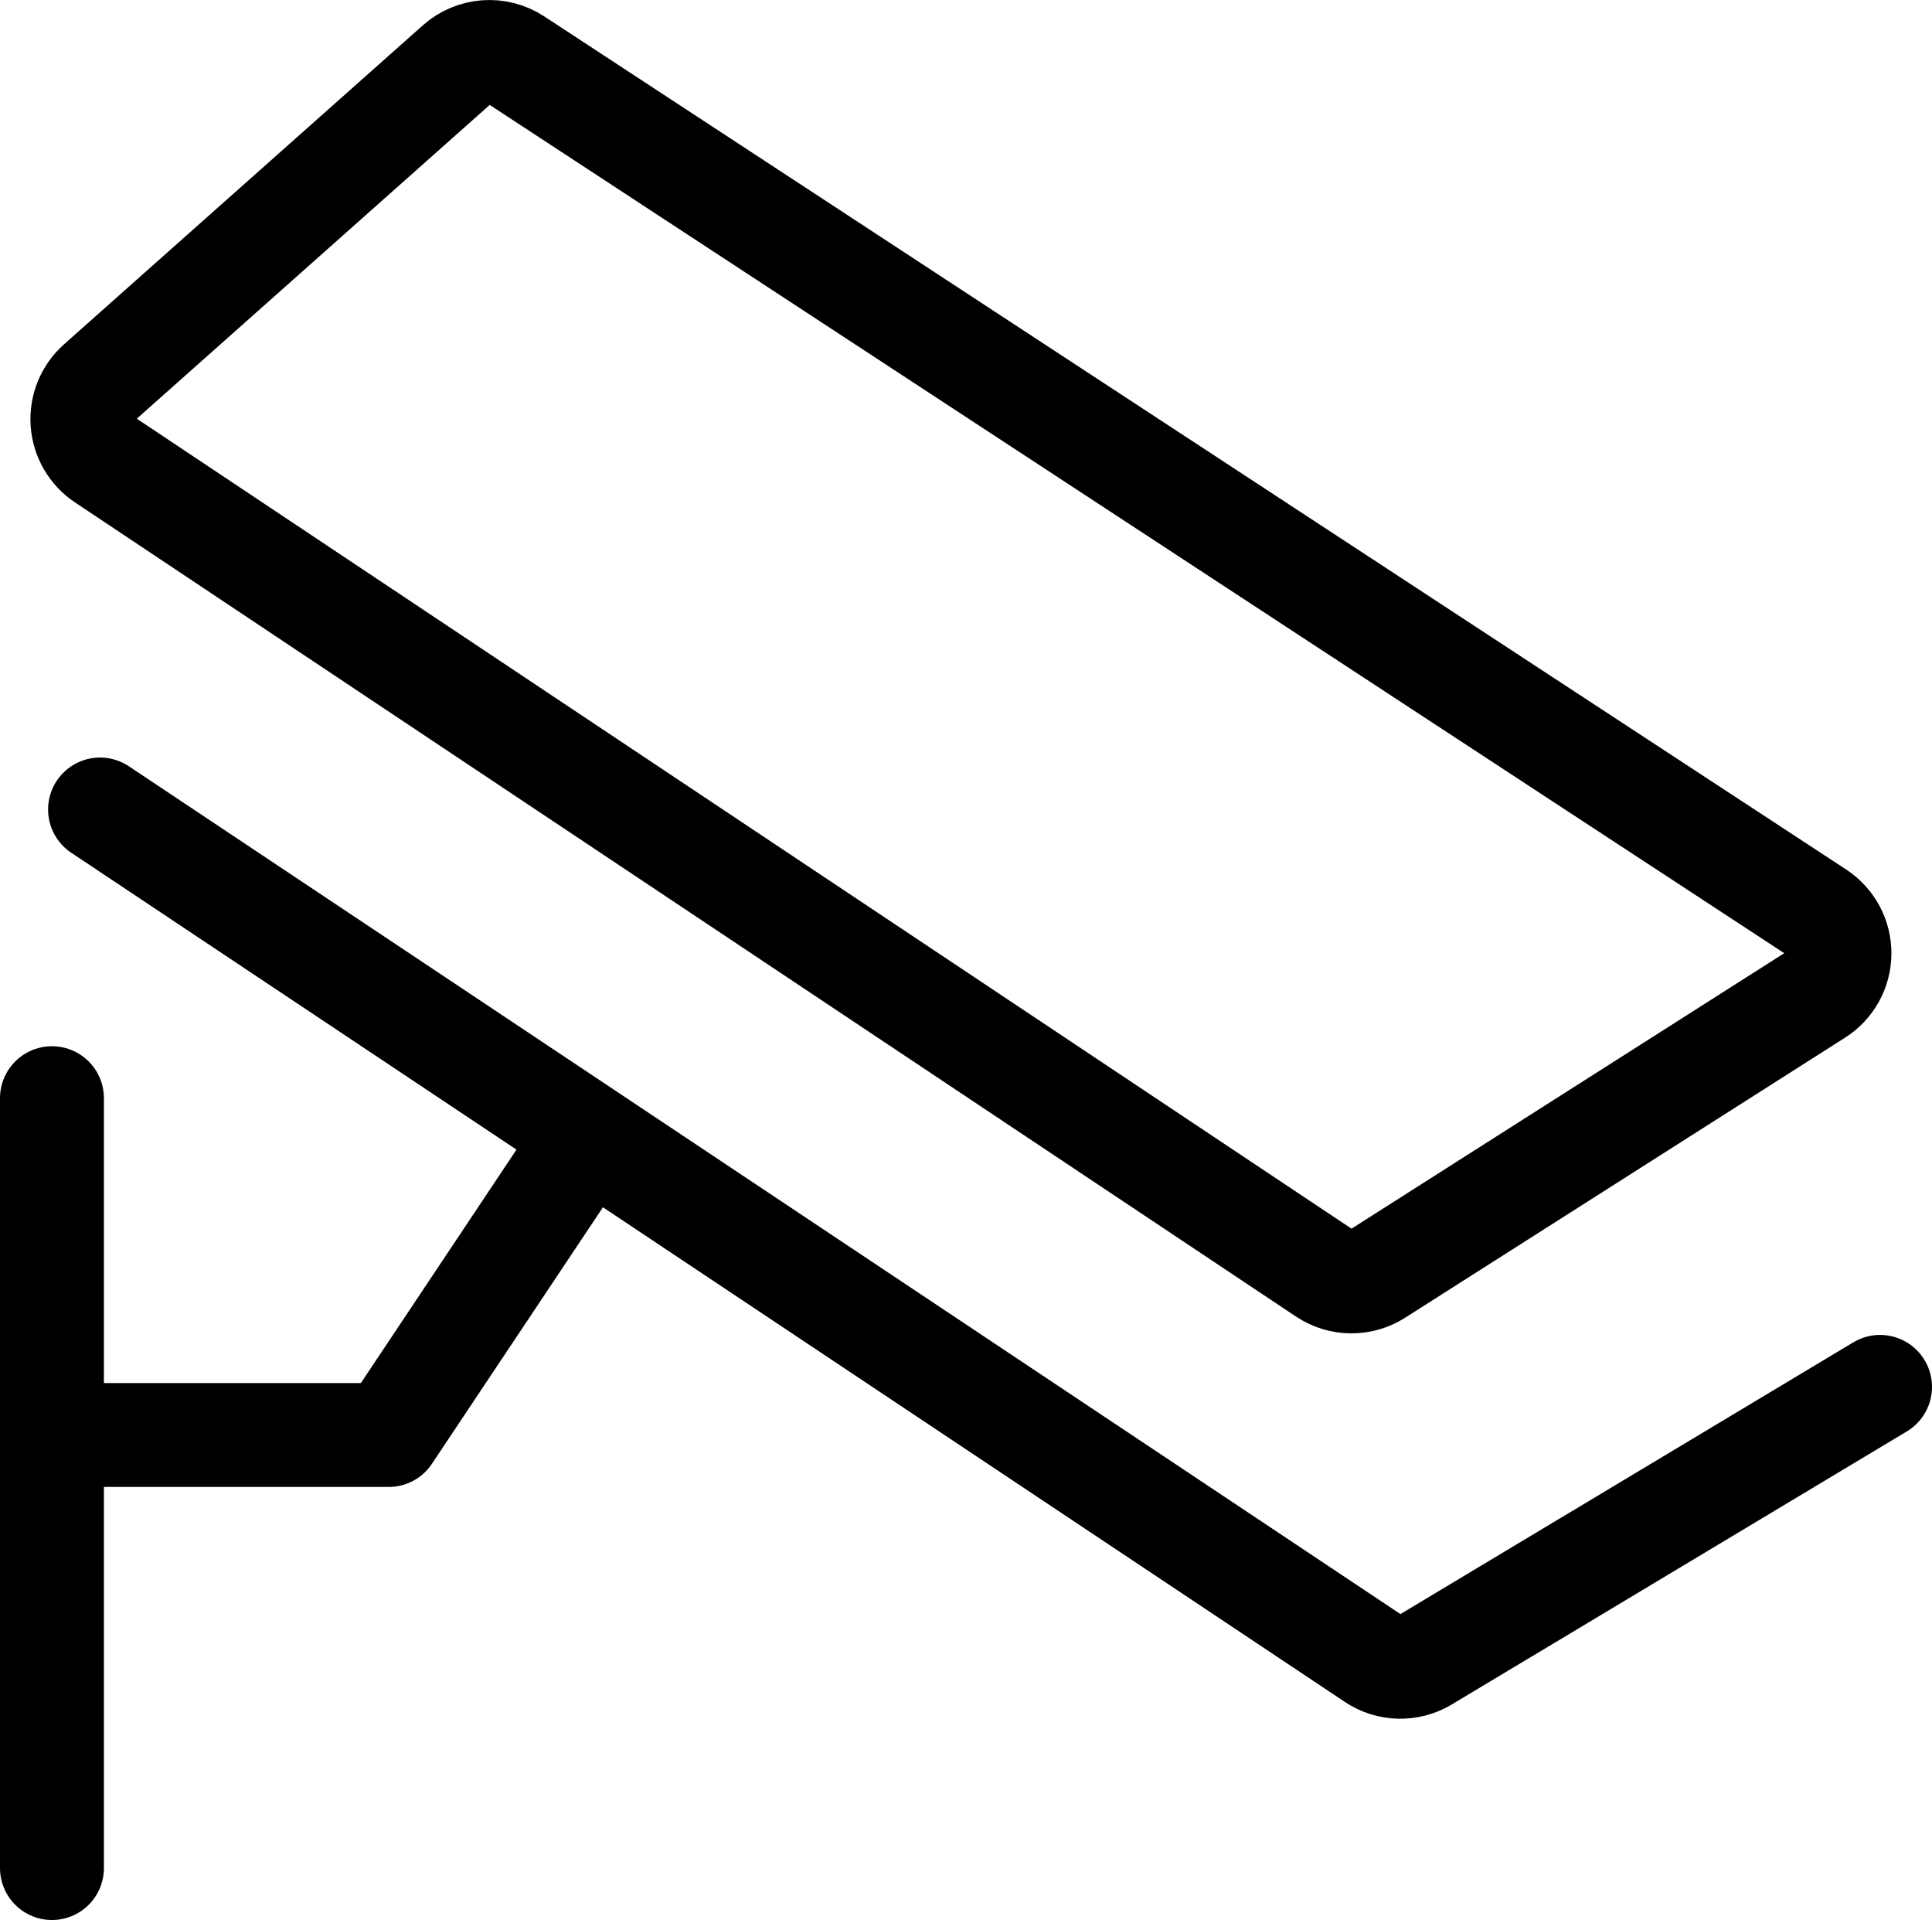
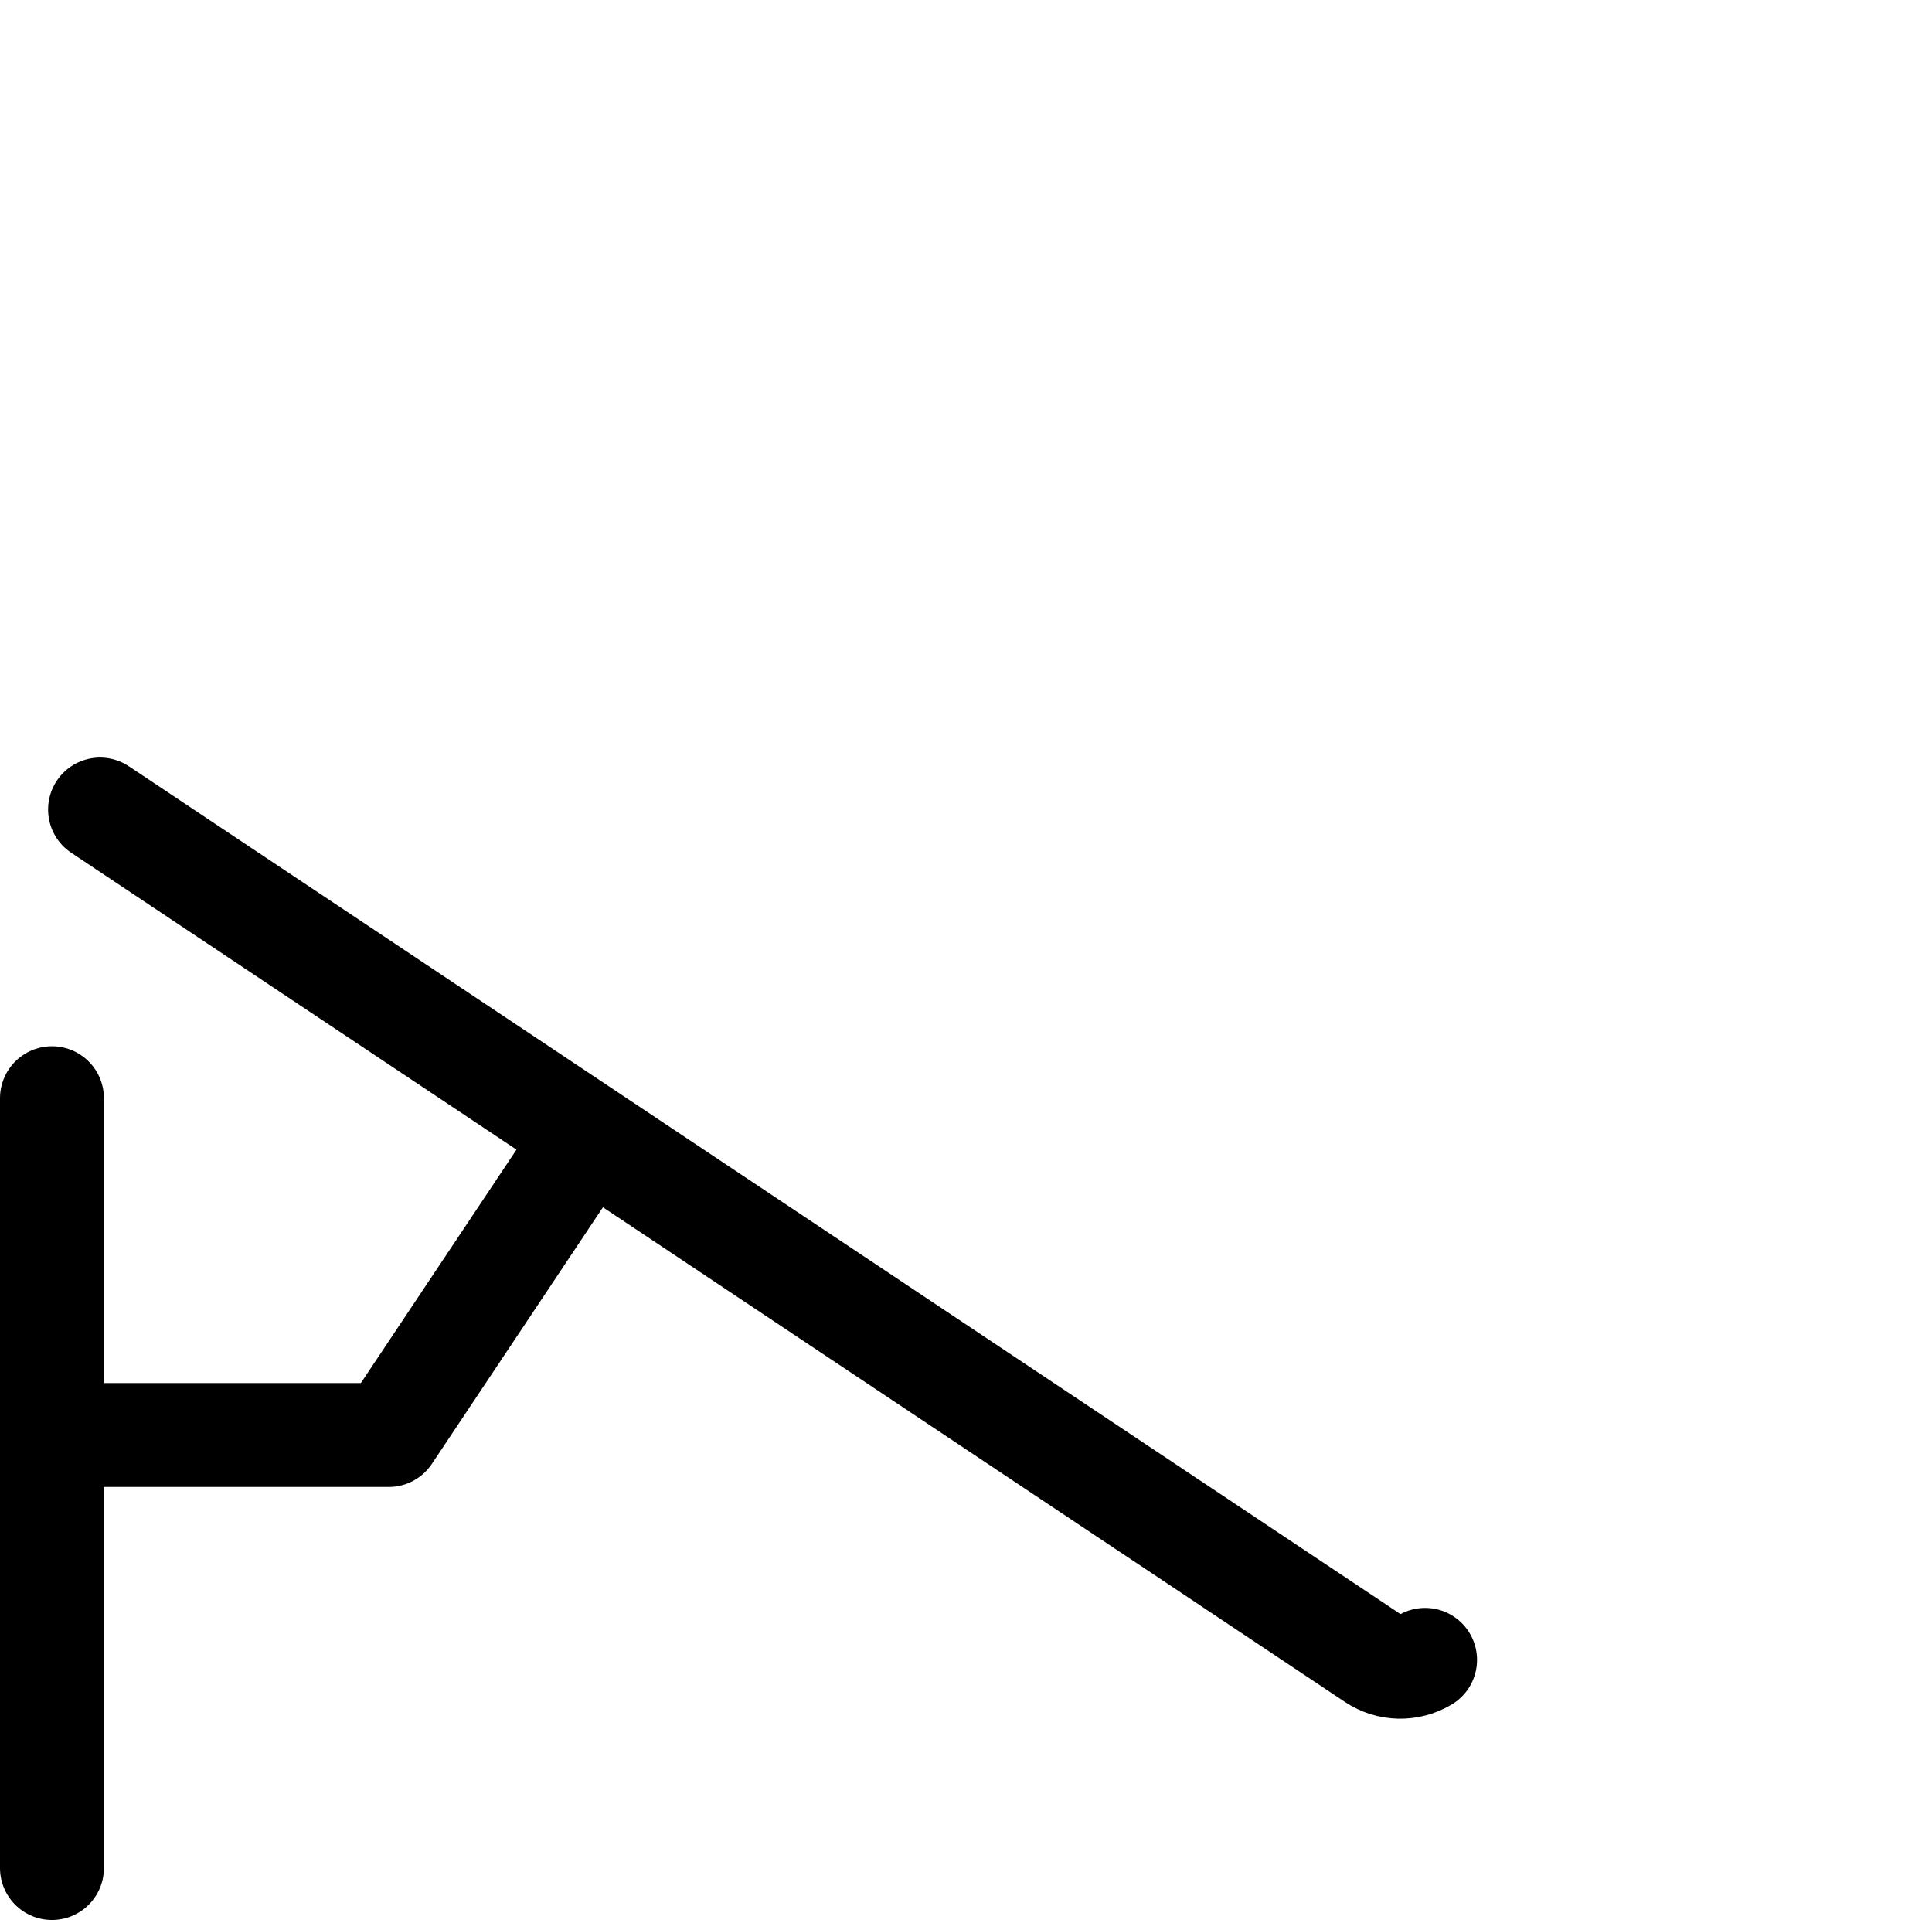
<svg xmlns="http://www.w3.org/2000/svg" width="33.467px" height="33.253px" viewBox="0 0 33.467 33.253" version="1.1">
  <title>icon-park-outline_surveillance-cameras-one</title>
  <g id="Page-1" stroke="none" stroke-width="1" fill="none" fill-rule="evenodd">
    <g id="icon-park-outline_surveillance-cameras-one" transform="translate(0.9, 0.9)" stroke="#000000" stroke-width="1.8">
-       <path d="M0,18.12 L0,31.453 M0,23.953 L5.833,23.953 L9.167,18.953 M0.833,13.12 L22.895,27.827 C23.163,28.006 23.51,28.014 23.786,27.848 L31.667,23.12" id="Shape" stroke-linecap="round" stroke-linejoin="round" />
-       <path d="M0.898,7.052 C0.683,6.909 0.547,6.674 0.529,6.417 C0.511,6.159 0.614,5.907 0.807,5.736 L7.023,0.211 C7.304,-0.039 7.718,-0.07 8.033,0.136 L30.587,14.912 C30.824,15.068 30.966,15.332 30.964,15.615 C30.962,15.898 30.817,16.161 30.578,16.312 L22.958,21.162 C22.68,21.34 22.323,21.336 22.048,21.152 L0.898,7.052 Z" id="Path" />
+       <path d="M0,18.12 L0,31.453 M0,23.953 L5.833,23.953 L9.167,18.953 M0.833,13.12 L22.895,27.827 C23.163,28.006 23.51,28.014 23.786,27.848 " id="Shape" stroke-linecap="round" stroke-linejoin="round" />
    </g>
  </g>
</svg>